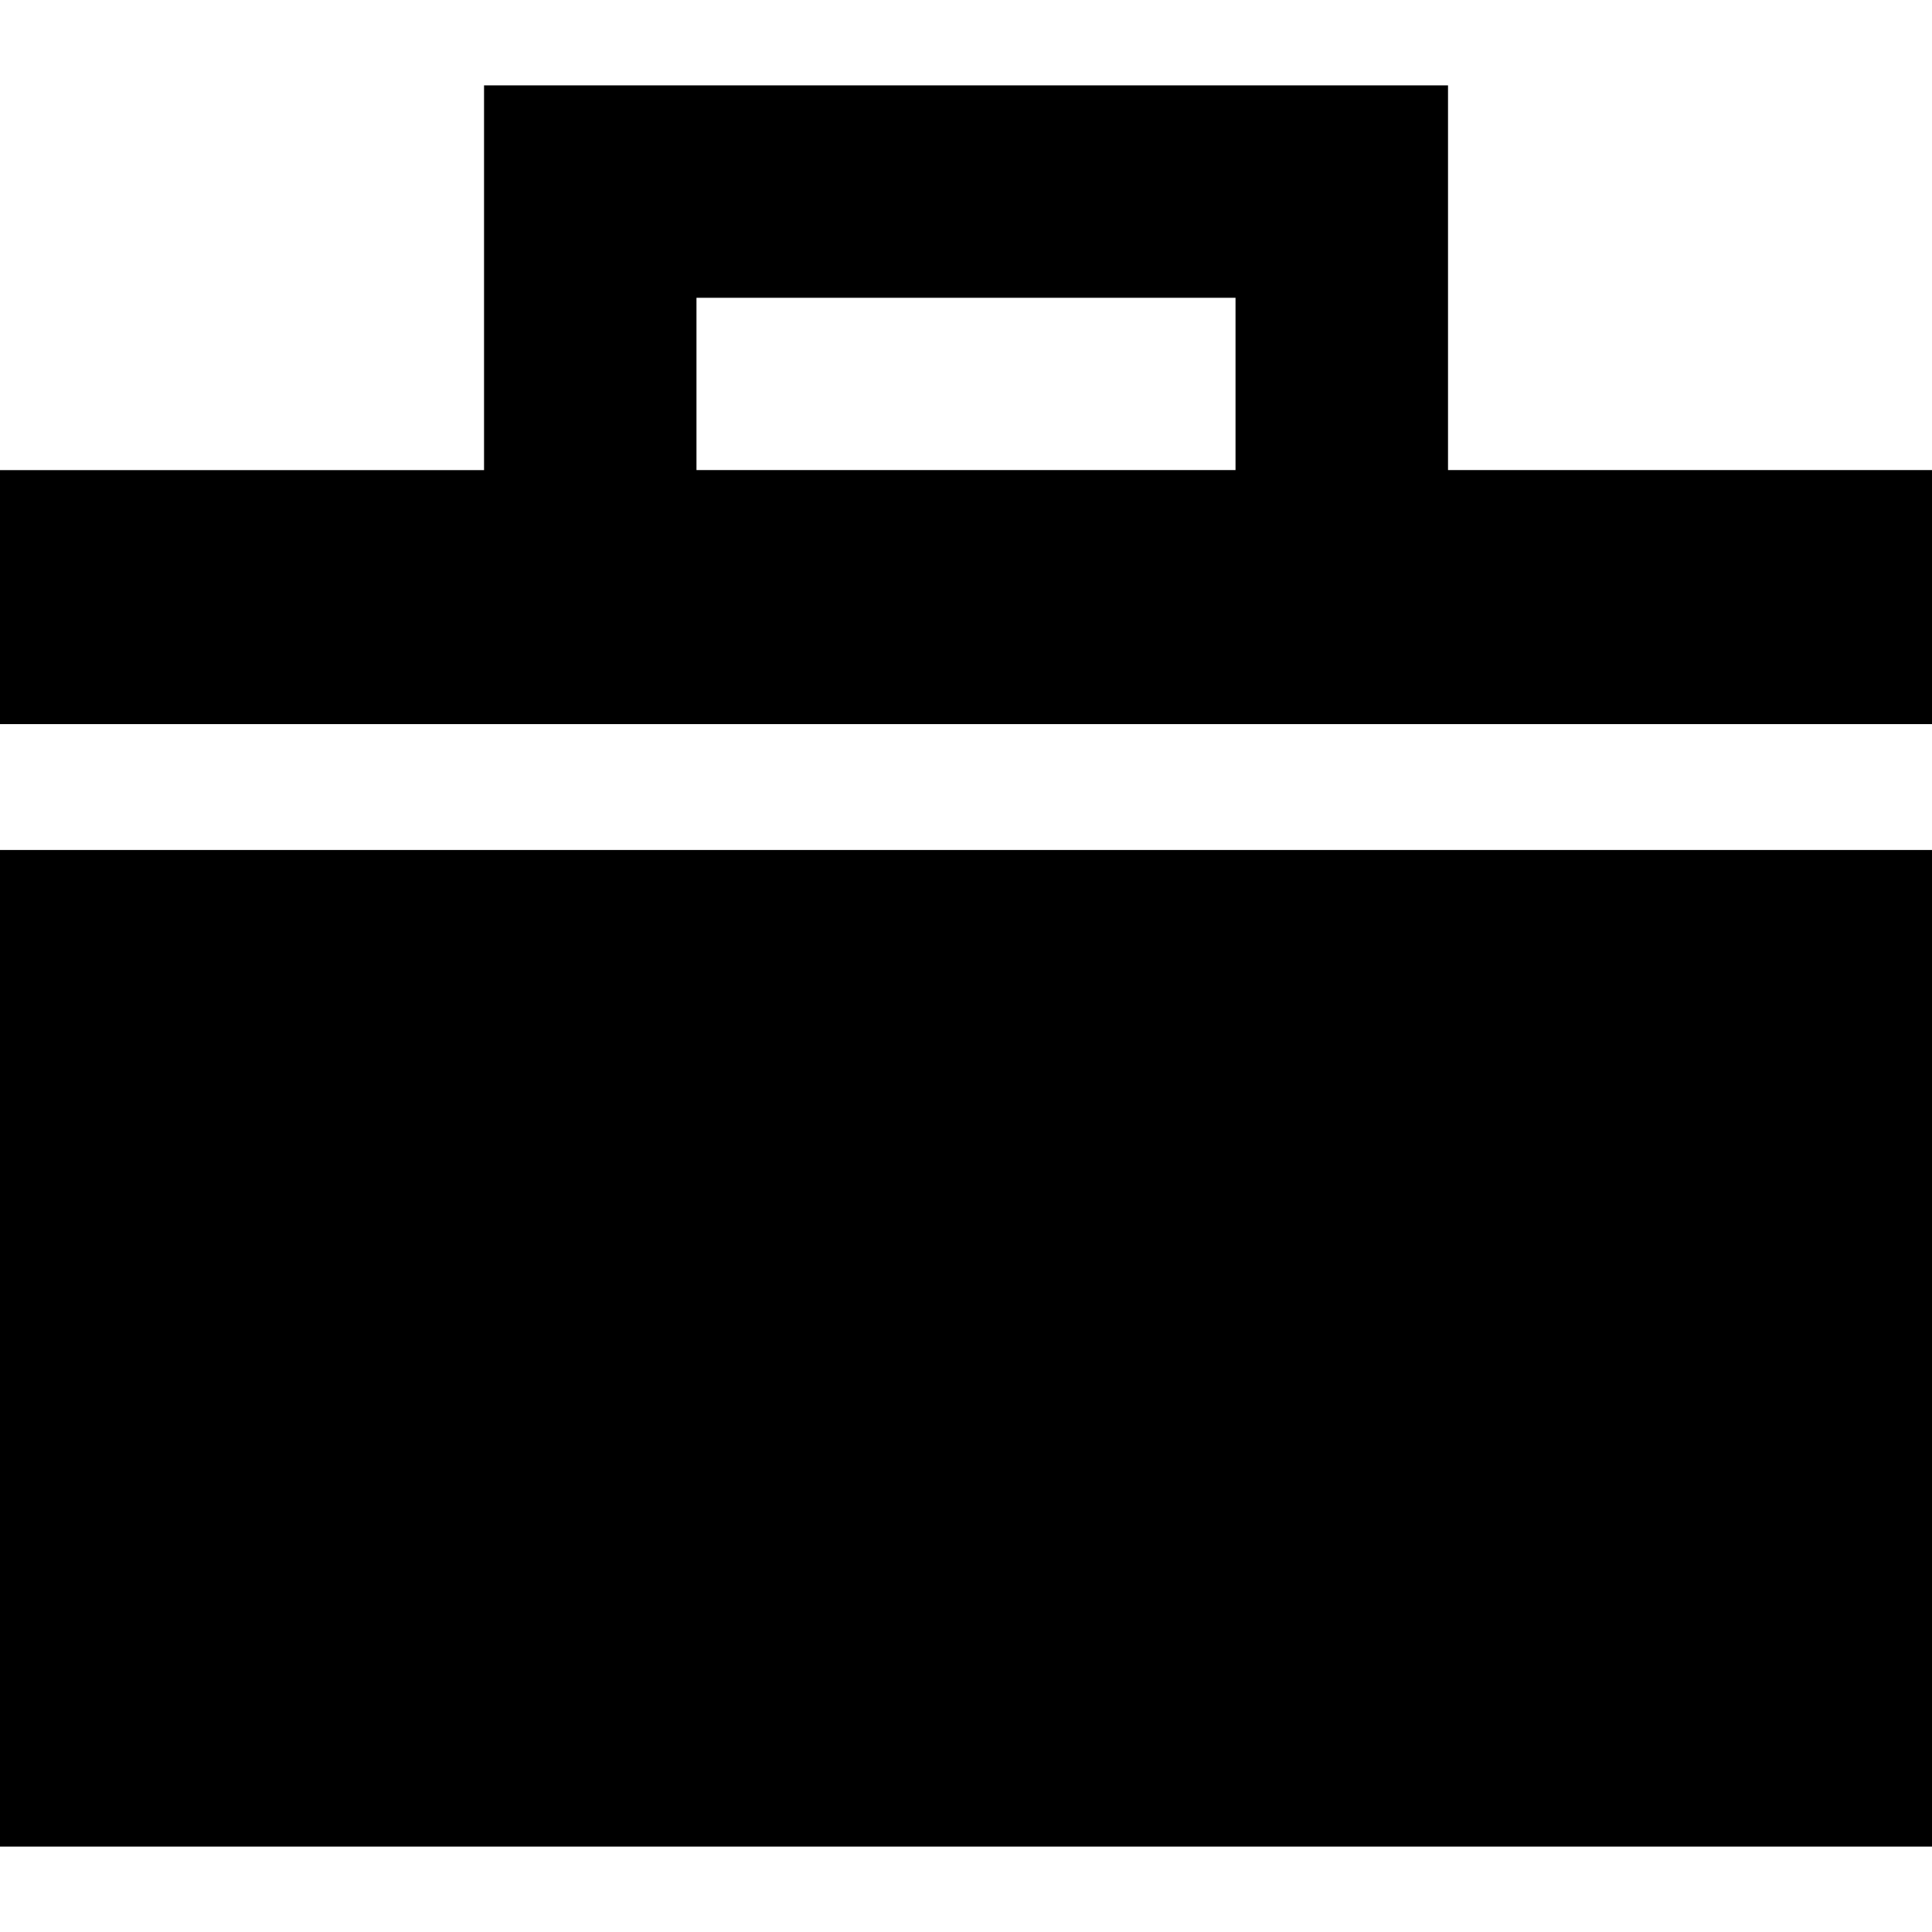
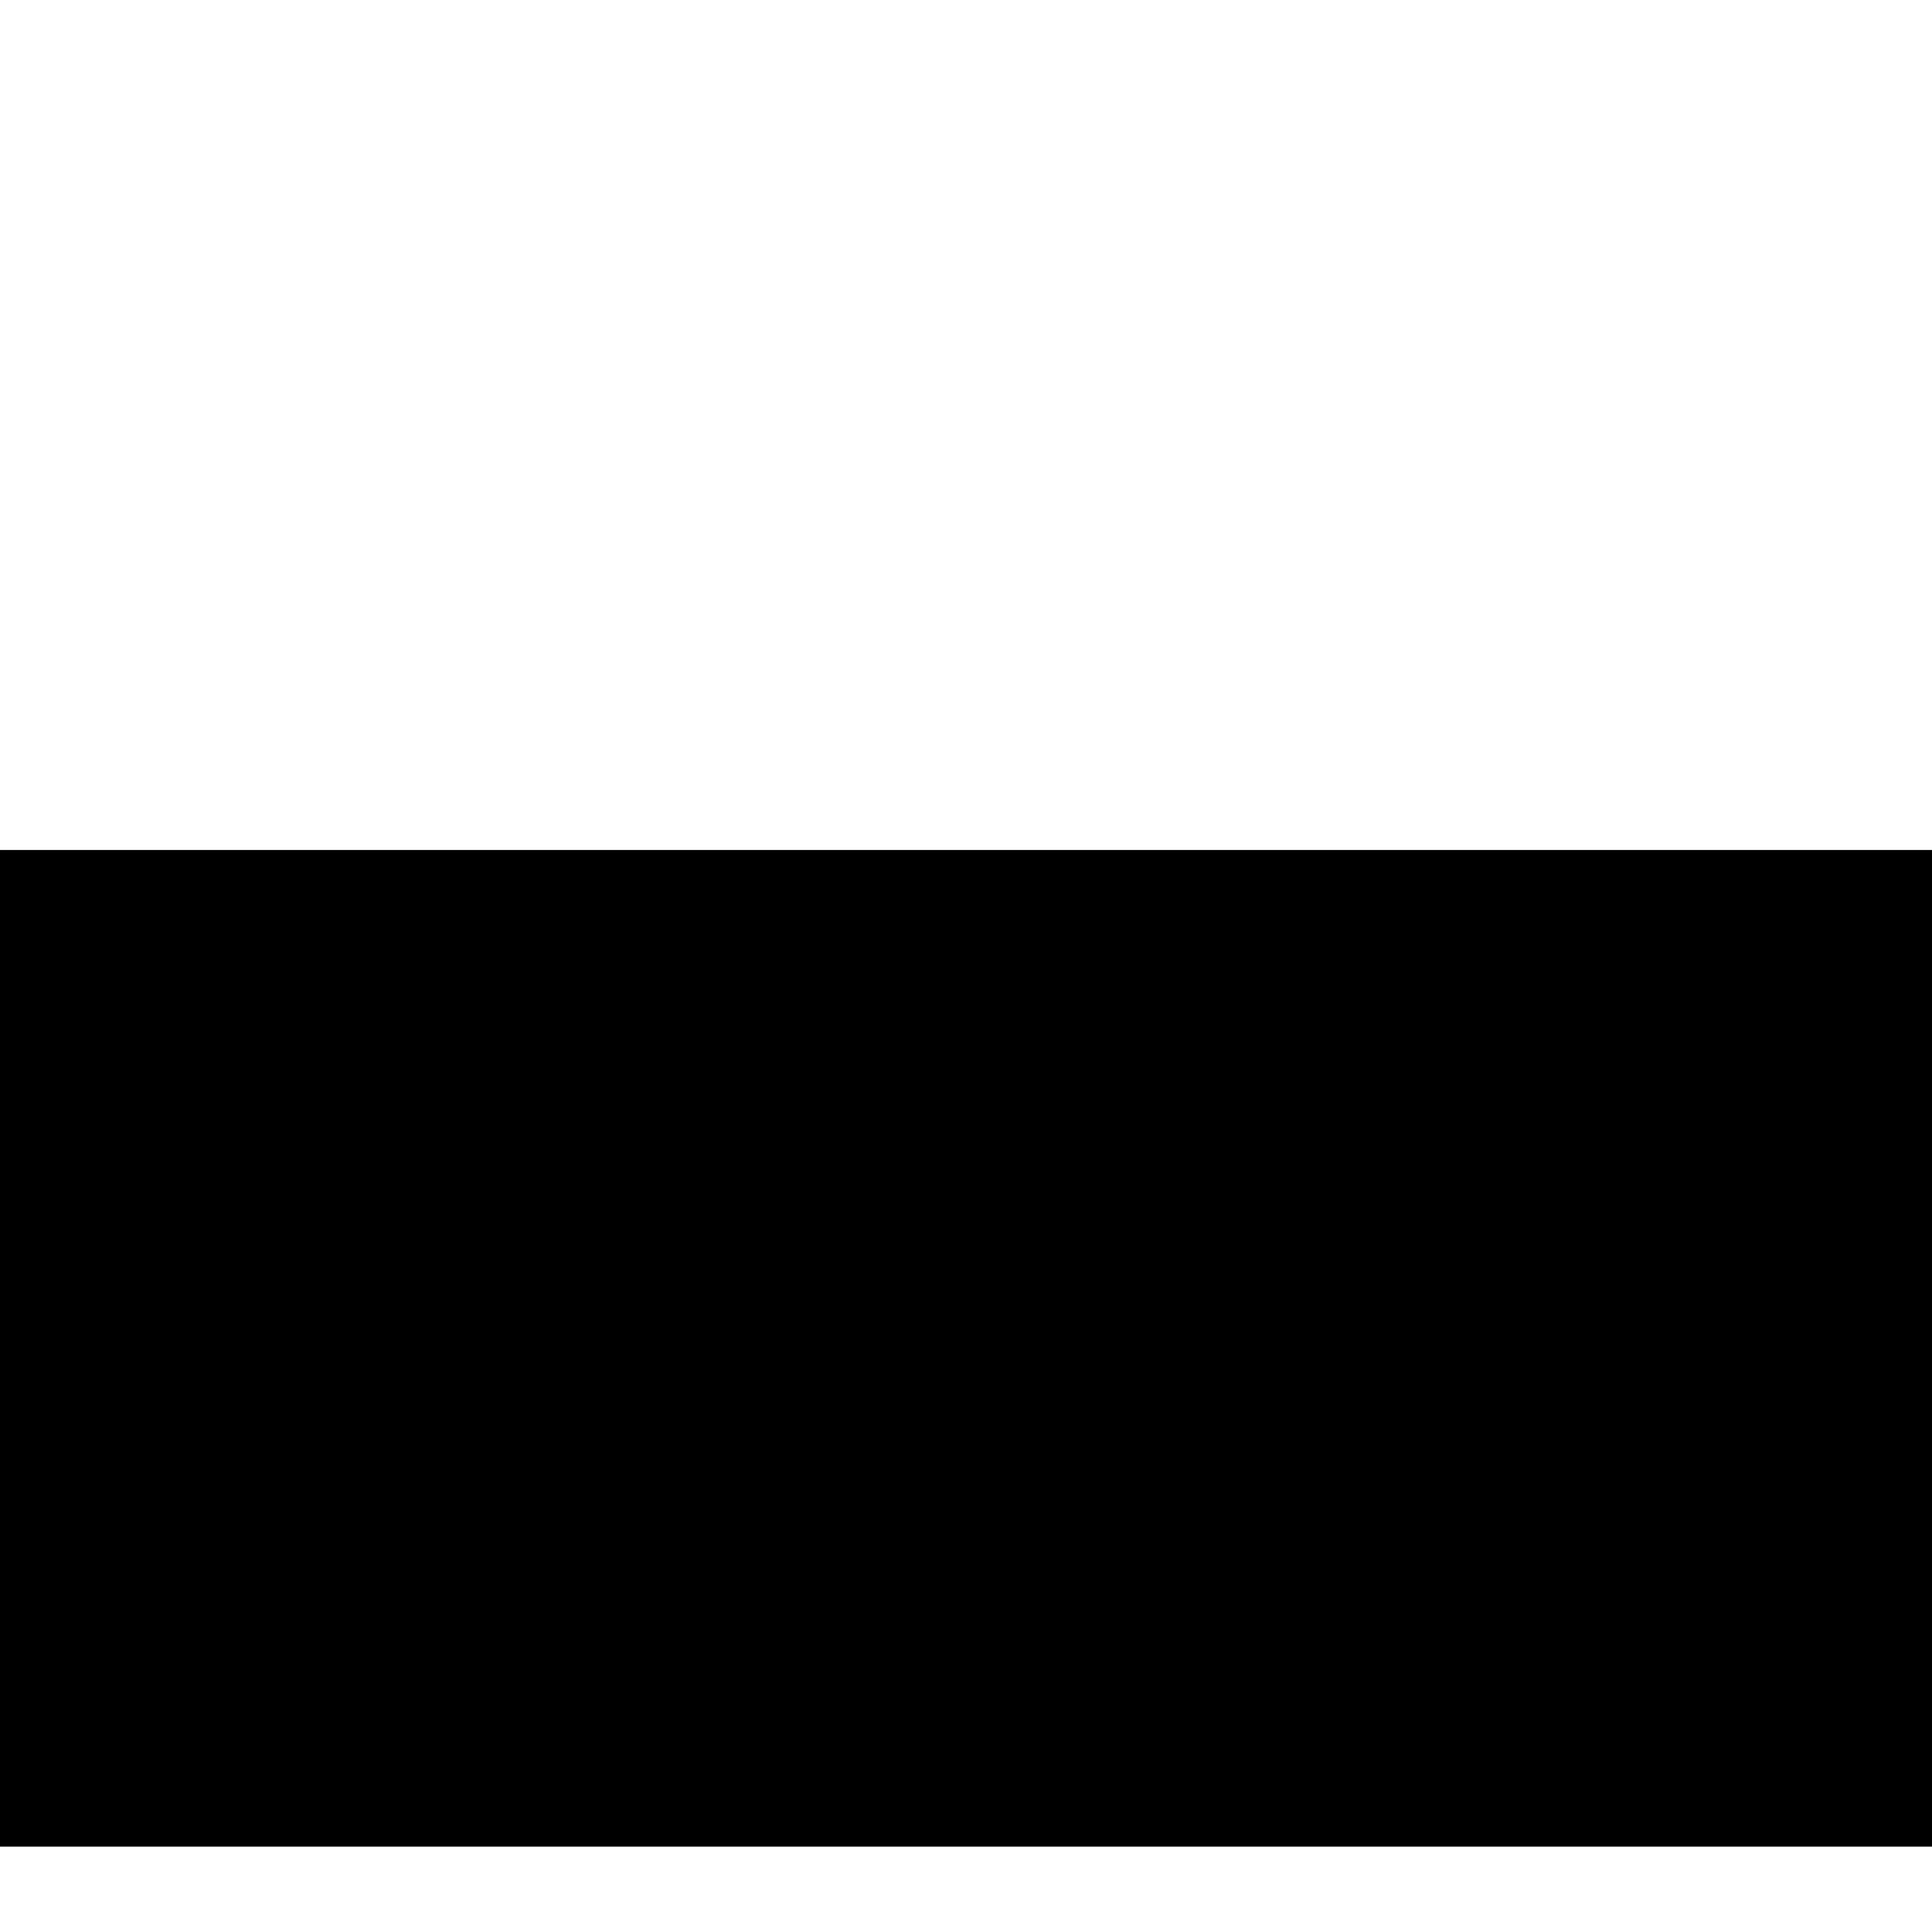
<svg xmlns="http://www.w3.org/2000/svg" fill="#000000" version="1.1" id="Capa_1" width="800px" height="800px" viewBox="0 0 31.54 31.54" xml:space="preserve">
  <g>
    <g>
      <rect y="13.876" width="31.54" height="16.27" />
-       <path d="M23.639,7.674V1.394H7.902v6.281H0v4.146h31.54V7.674H23.639z M20.17,7.674h-8.8V4.861h8.8V7.674z" />
    </g>
  </g>
</svg>